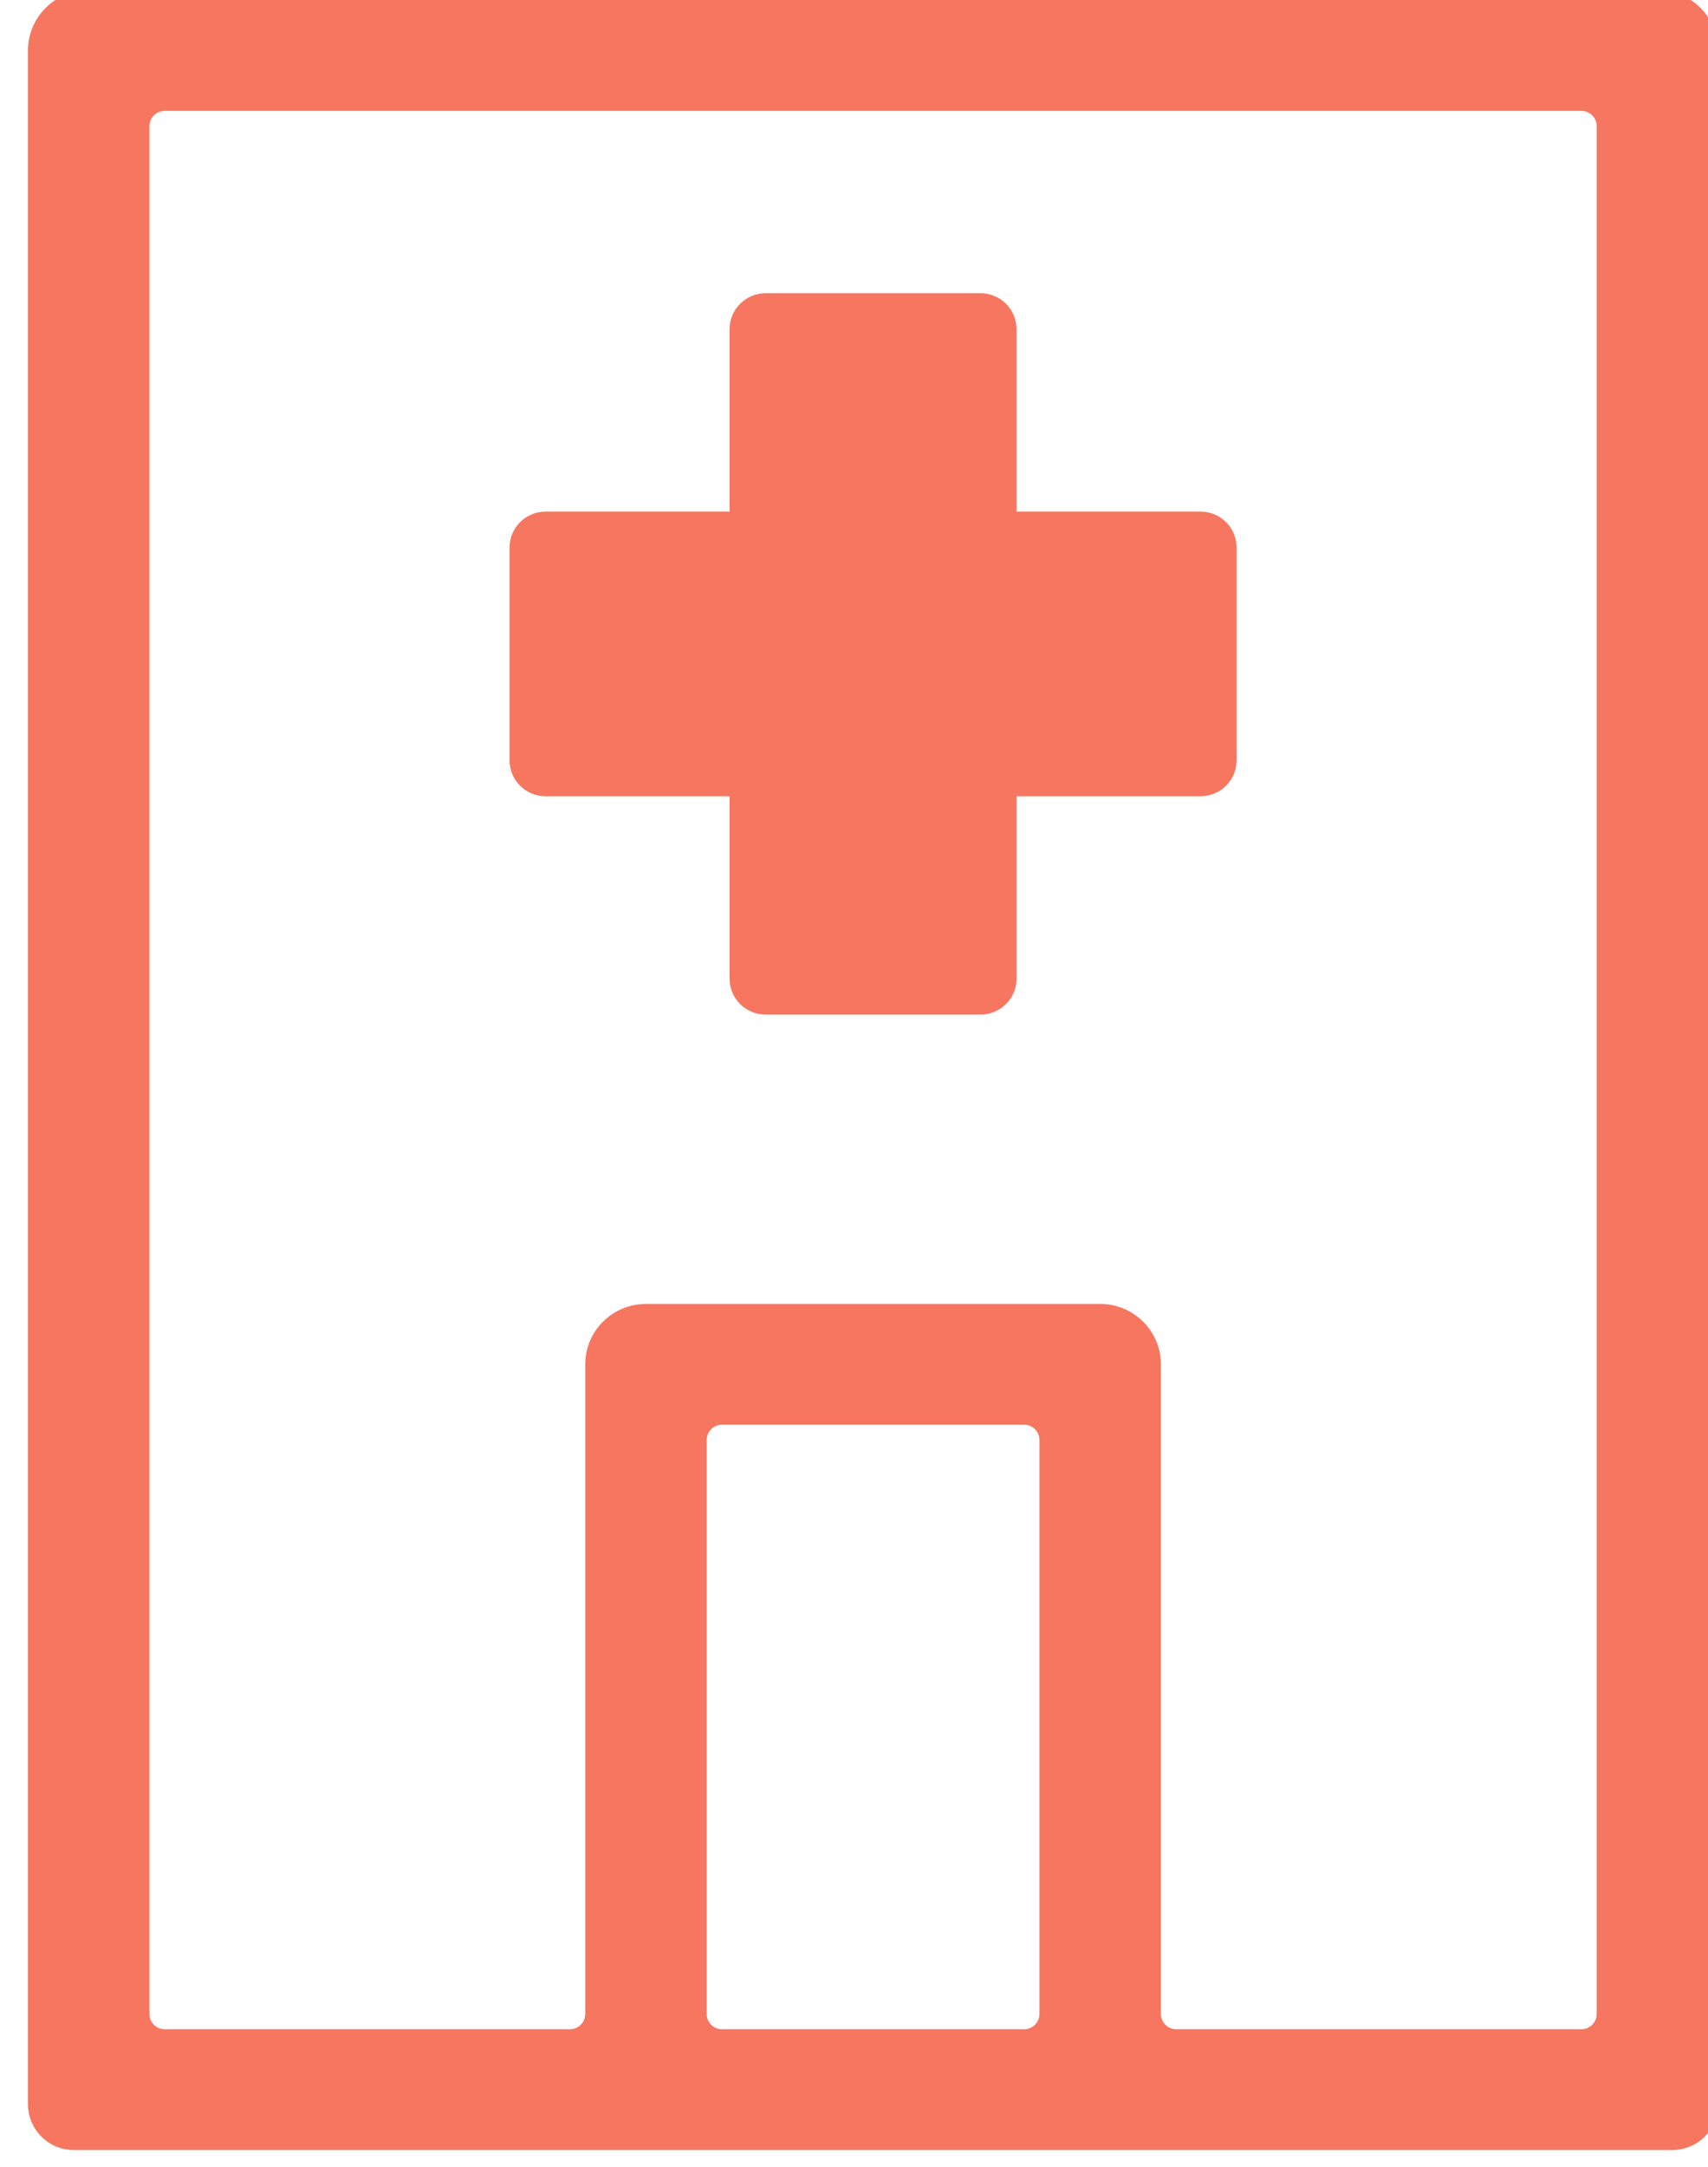
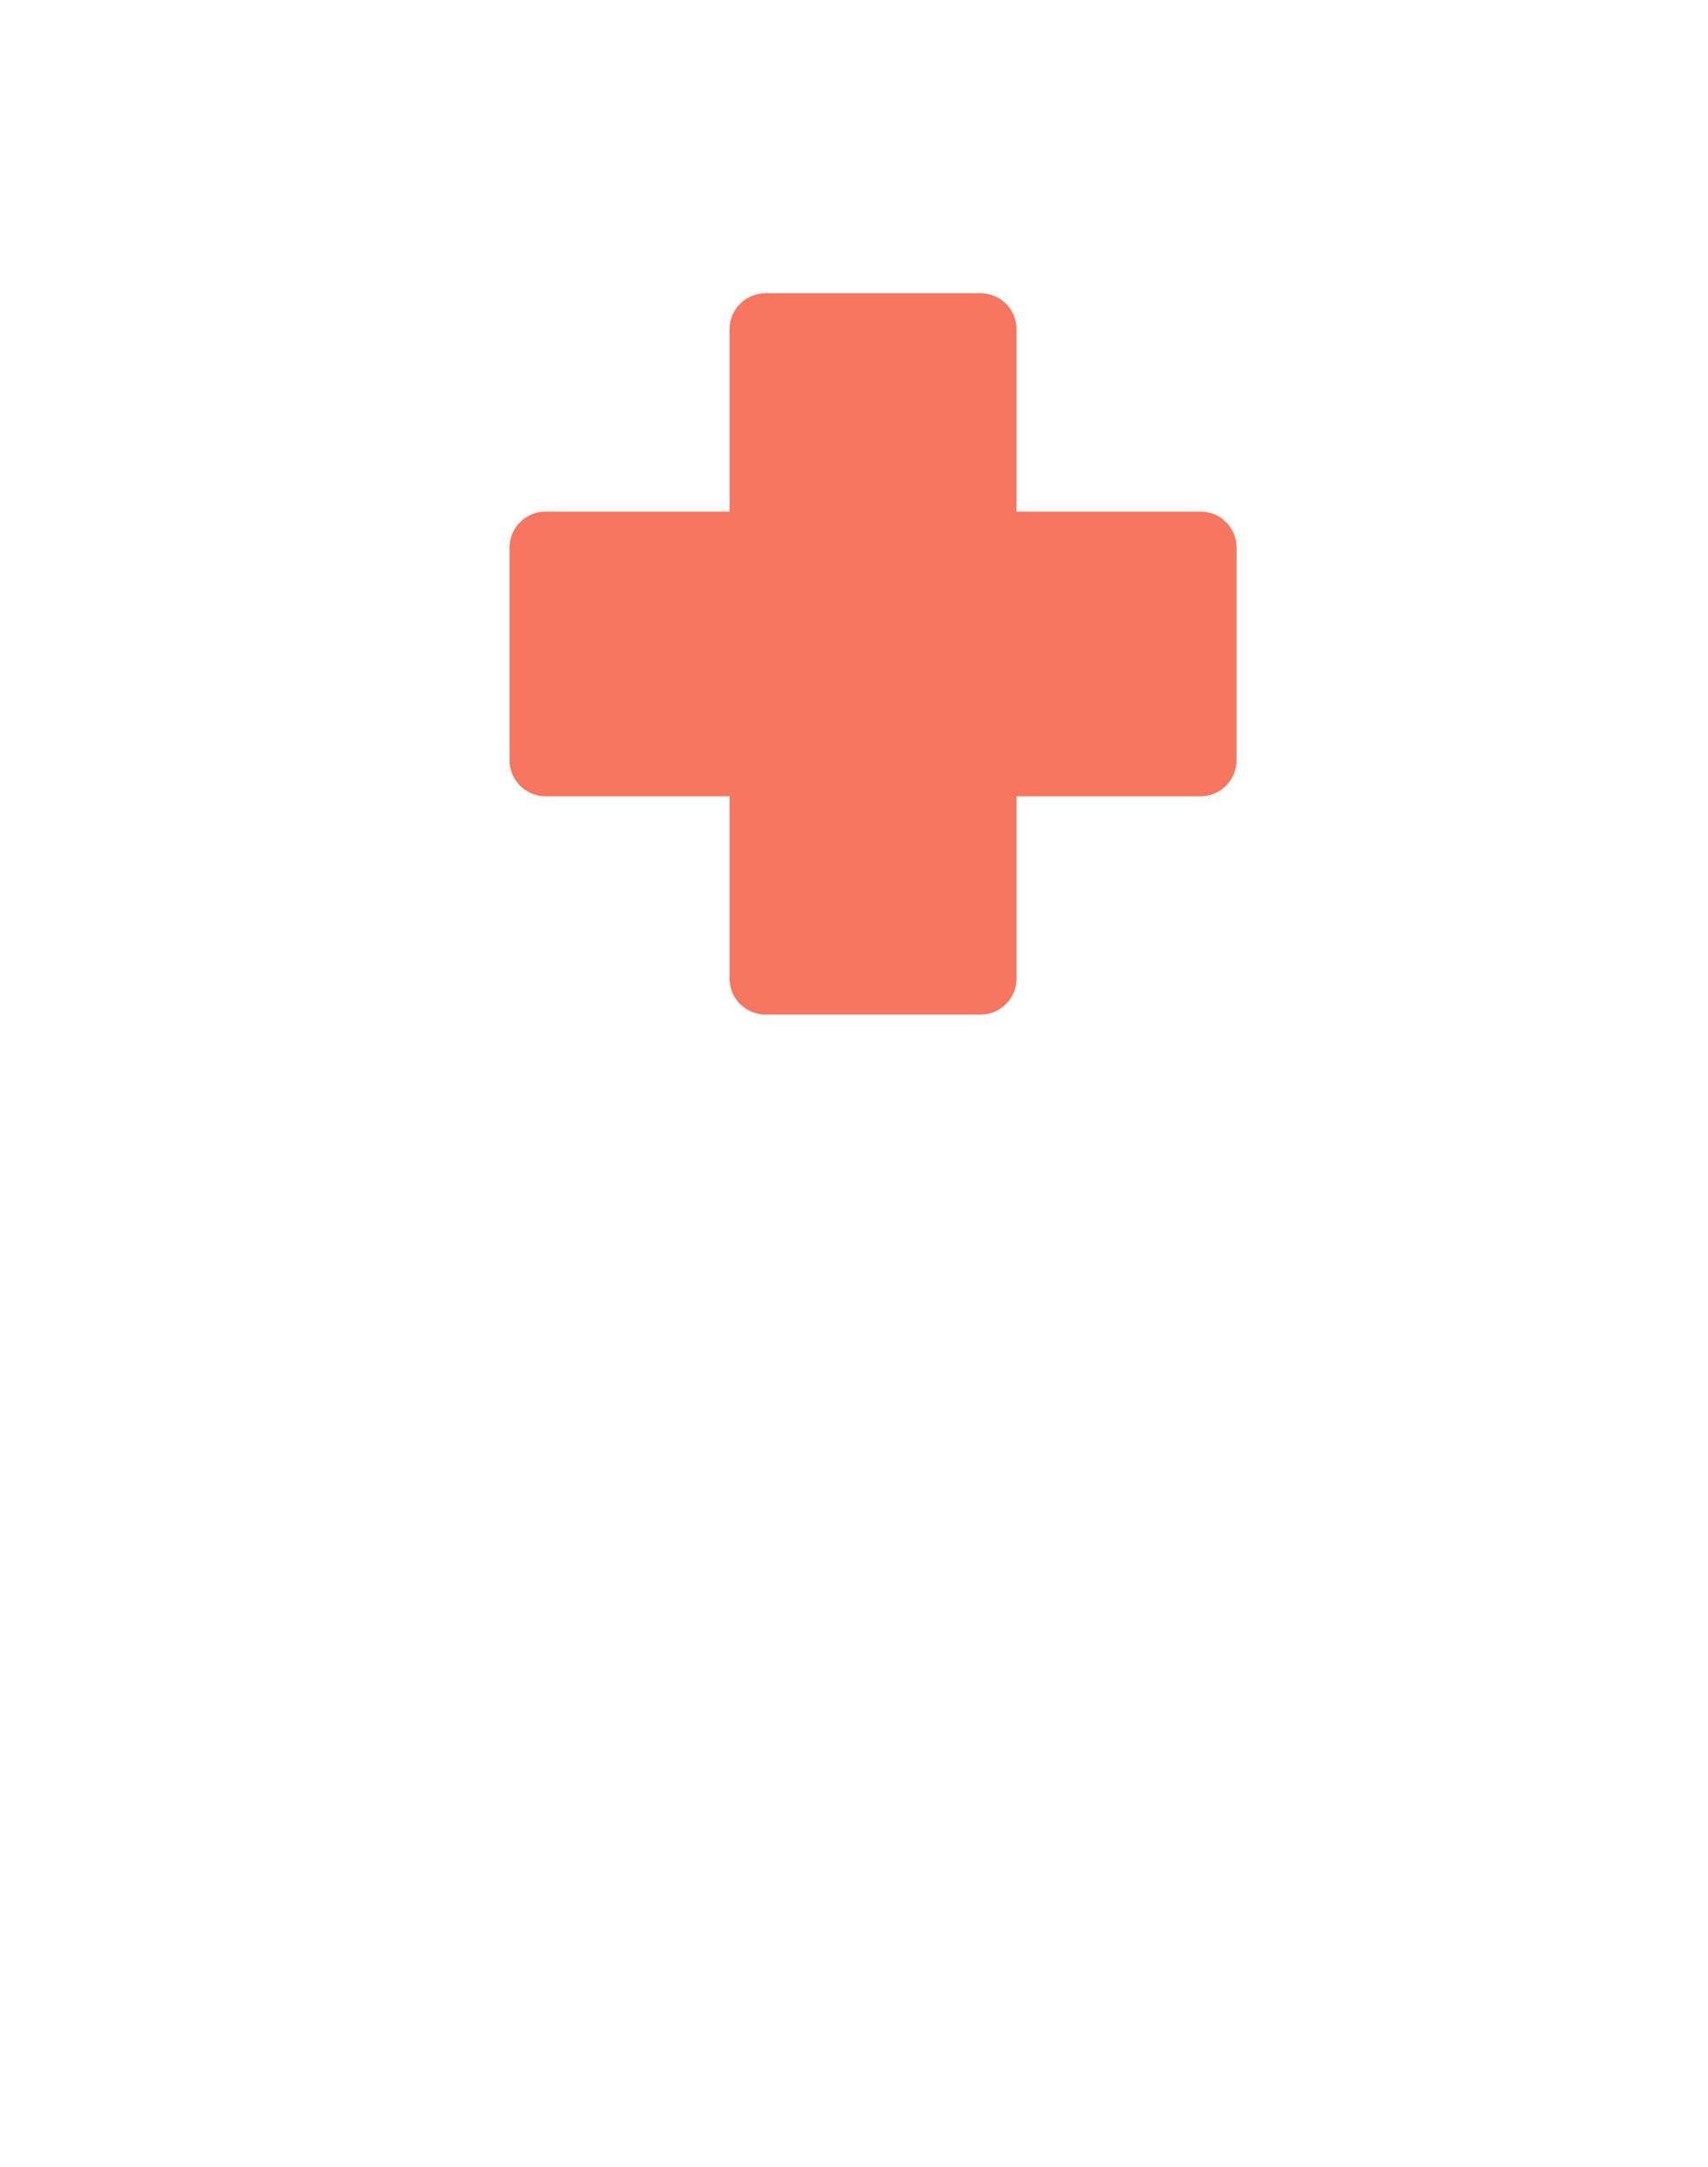
<svg xmlns="http://www.w3.org/2000/svg" width="56" height="71" viewBox="0 0 56 71" fill="none">
  <path fill-rule="evenodd" clip-rule="evenodd" d="M23.922 32.075V26.092H17.889C17.238 26.092 16.708 25.567 16.708 24.921V17.934C16.708 17.288 17.238 16.764 17.889 16.764H23.922V10.78C23.922 10.134 24.451 9.609 25.103 9.609H32.147C32.799 9.609 33.328 10.134 33.328 10.78V16.764H39.361C40.012 16.764 40.542 17.288 40.542 17.934V24.921C40.542 25.567 40.012 26.092 39.361 26.092H33.328V32.075C33.328 32.721 32.799 33.246 32.147 33.246H25.103C24.451 33.246 23.922 32.721 23.922 32.075Z" fill="#F67660" />
-   <path d="M54.342 -0.074C55.301 -0.074 56.083 0.699 56.083 1.655V68.952C56.083 69.642 55.523 70.202 54.833 70.202H2.417C1.727 70.202 1.167 69.642 1.167 68.952V1.655C1.167 0.699 1.949 -0.074 2.908 -0.074H54.342ZM5.399 3.384C4.985 3.384 4.649 3.72 4.649 4.134V65.994C4.65 66.408 4.985 66.744 5.399 66.744H18.688C19.102 66.744 19.437 66.408 19.438 65.994V44.706C19.438 43.75 20.22 42.977 21.179 42.977H36.071C37.03 42.977 37.812 43.75 37.812 44.706V65.994C37.813 66.408 38.148 66.744 38.562 66.744H51.851C52.264 66.744 52.6 66.408 52.601 65.994V4.134C52.6 3.72 52.265 3.384 51.851 3.384H5.399ZM23.67 46.435C23.256 46.435 22.92 46.77 22.92 47.185V65.994C22.92 66.408 23.256 66.744 23.67 66.744H33.58C33.994 66.744 34.33 66.408 34.33 65.994V47.185C34.33 46.77 33.994 46.435 33.58 46.435H23.67Z" fill="#F67660" stroke="#F67660" stroke-width="0.5" />
</svg>